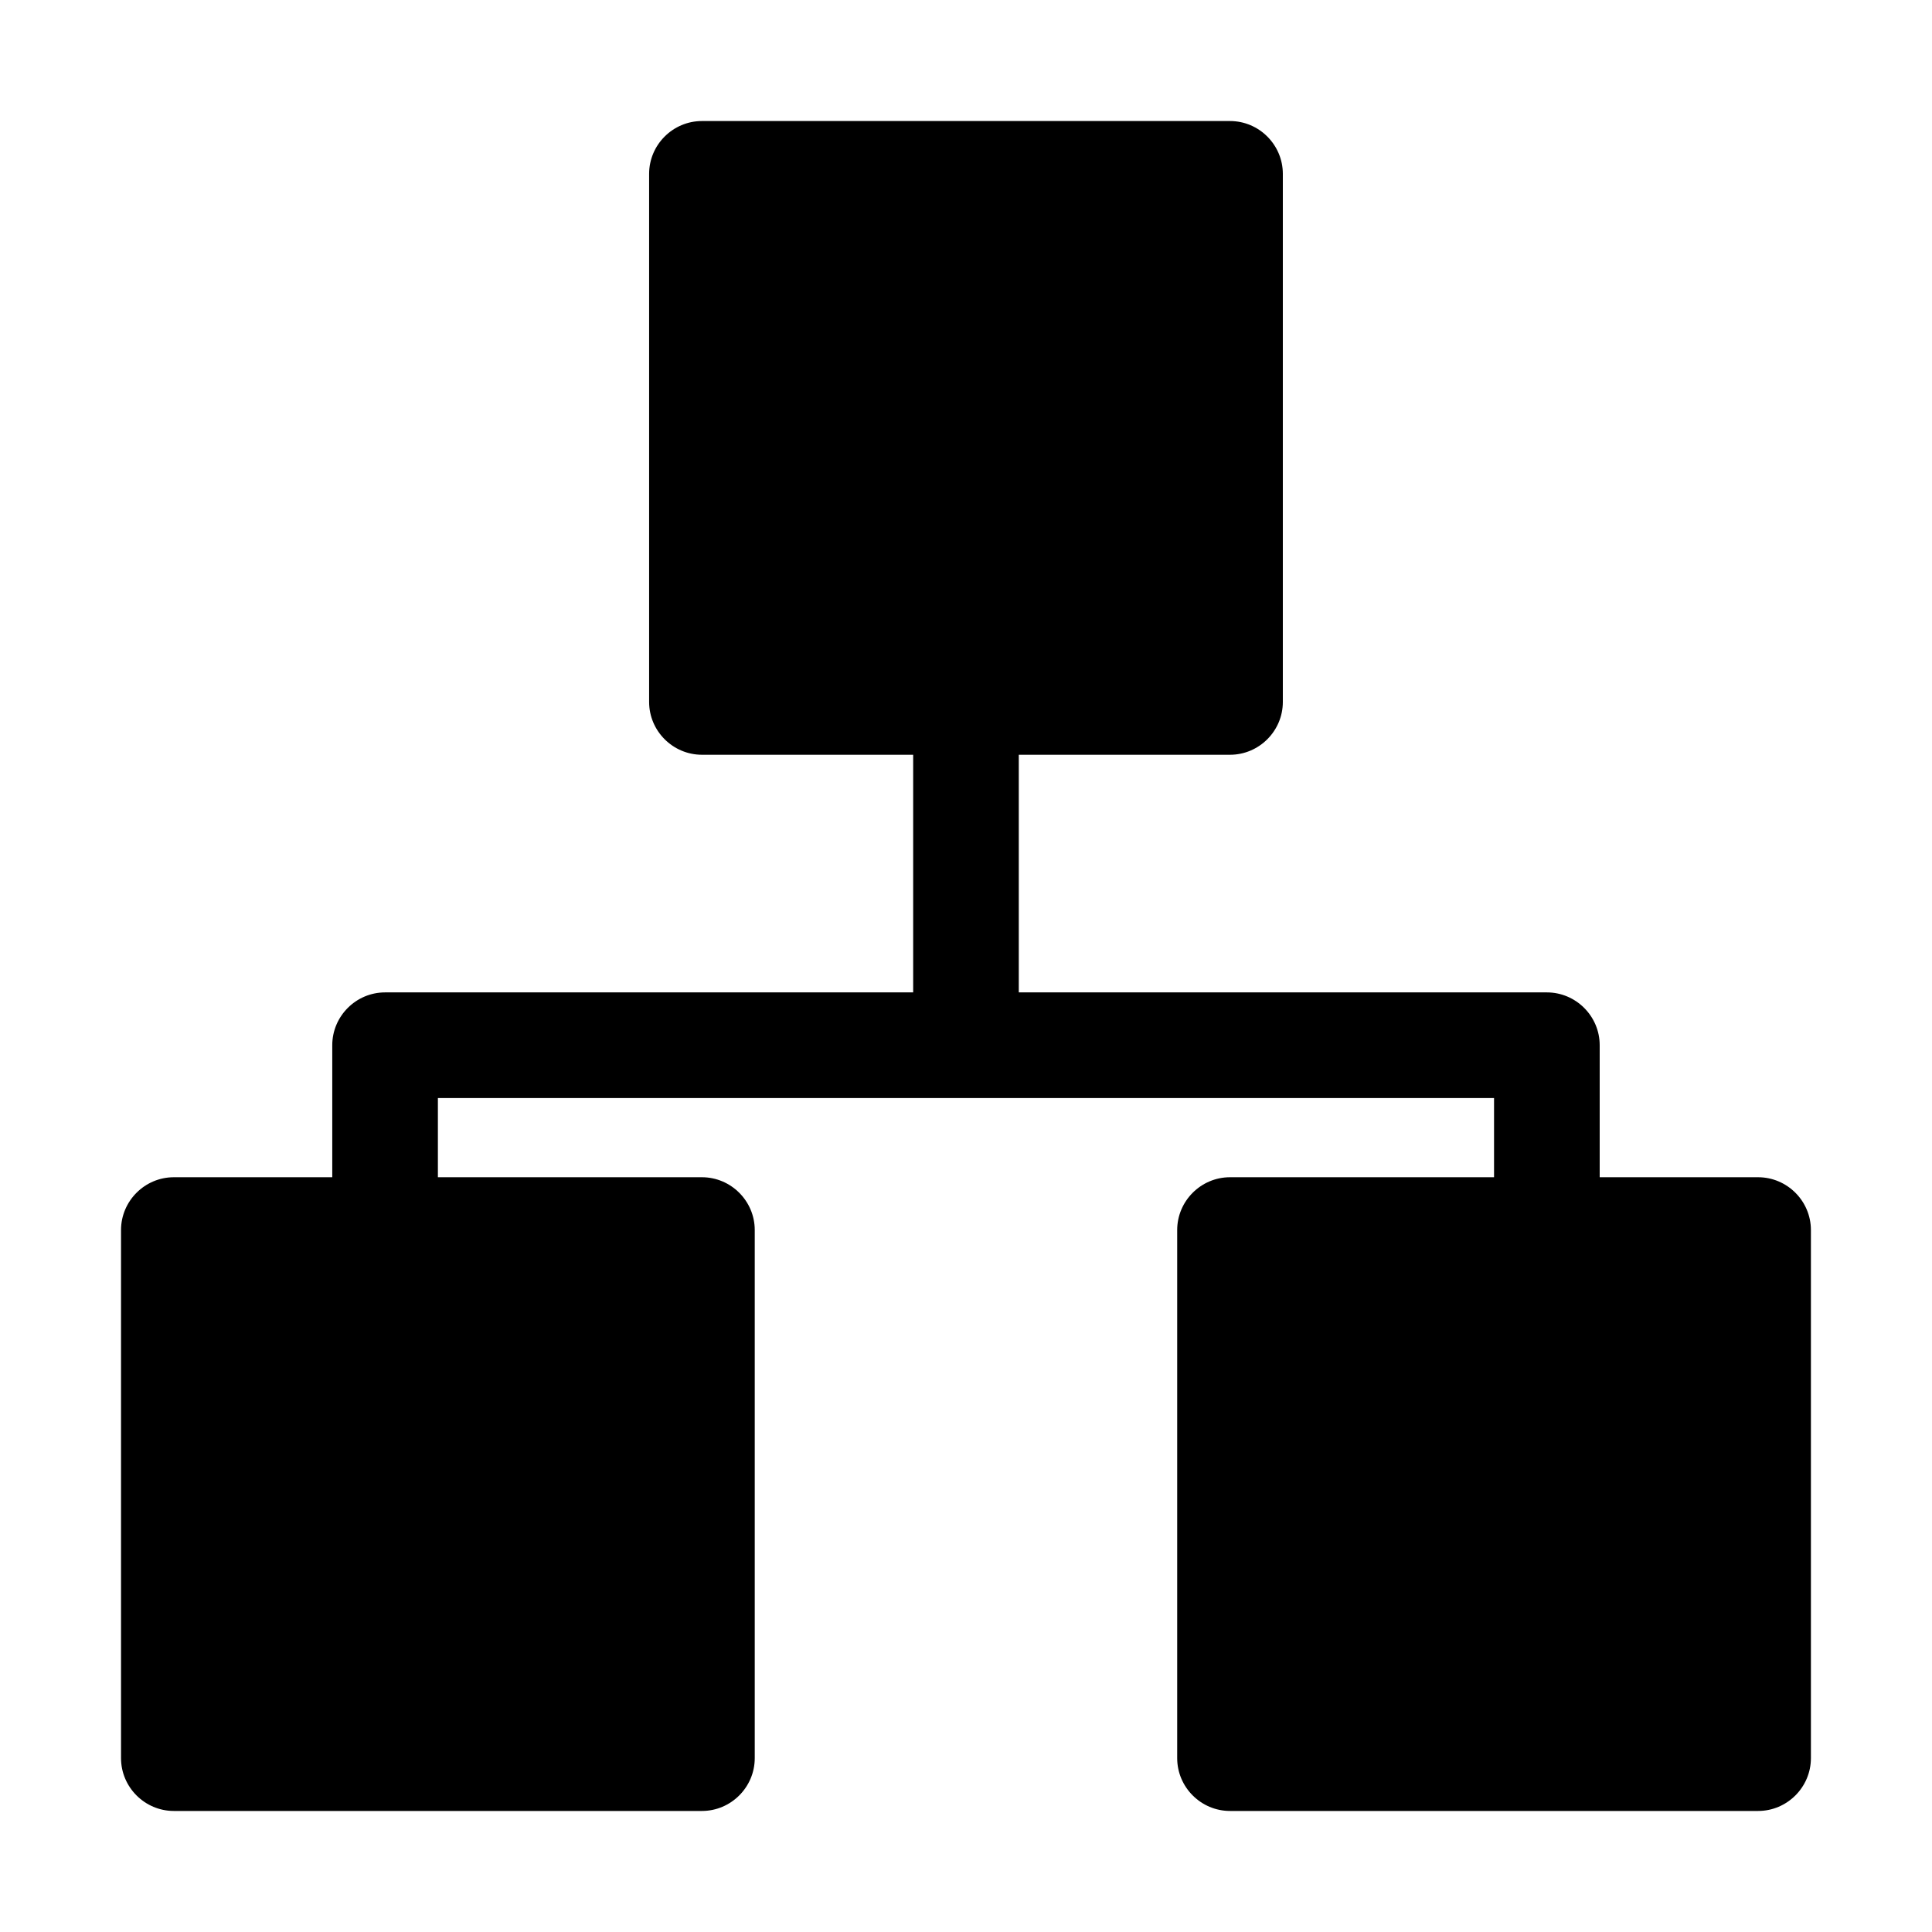
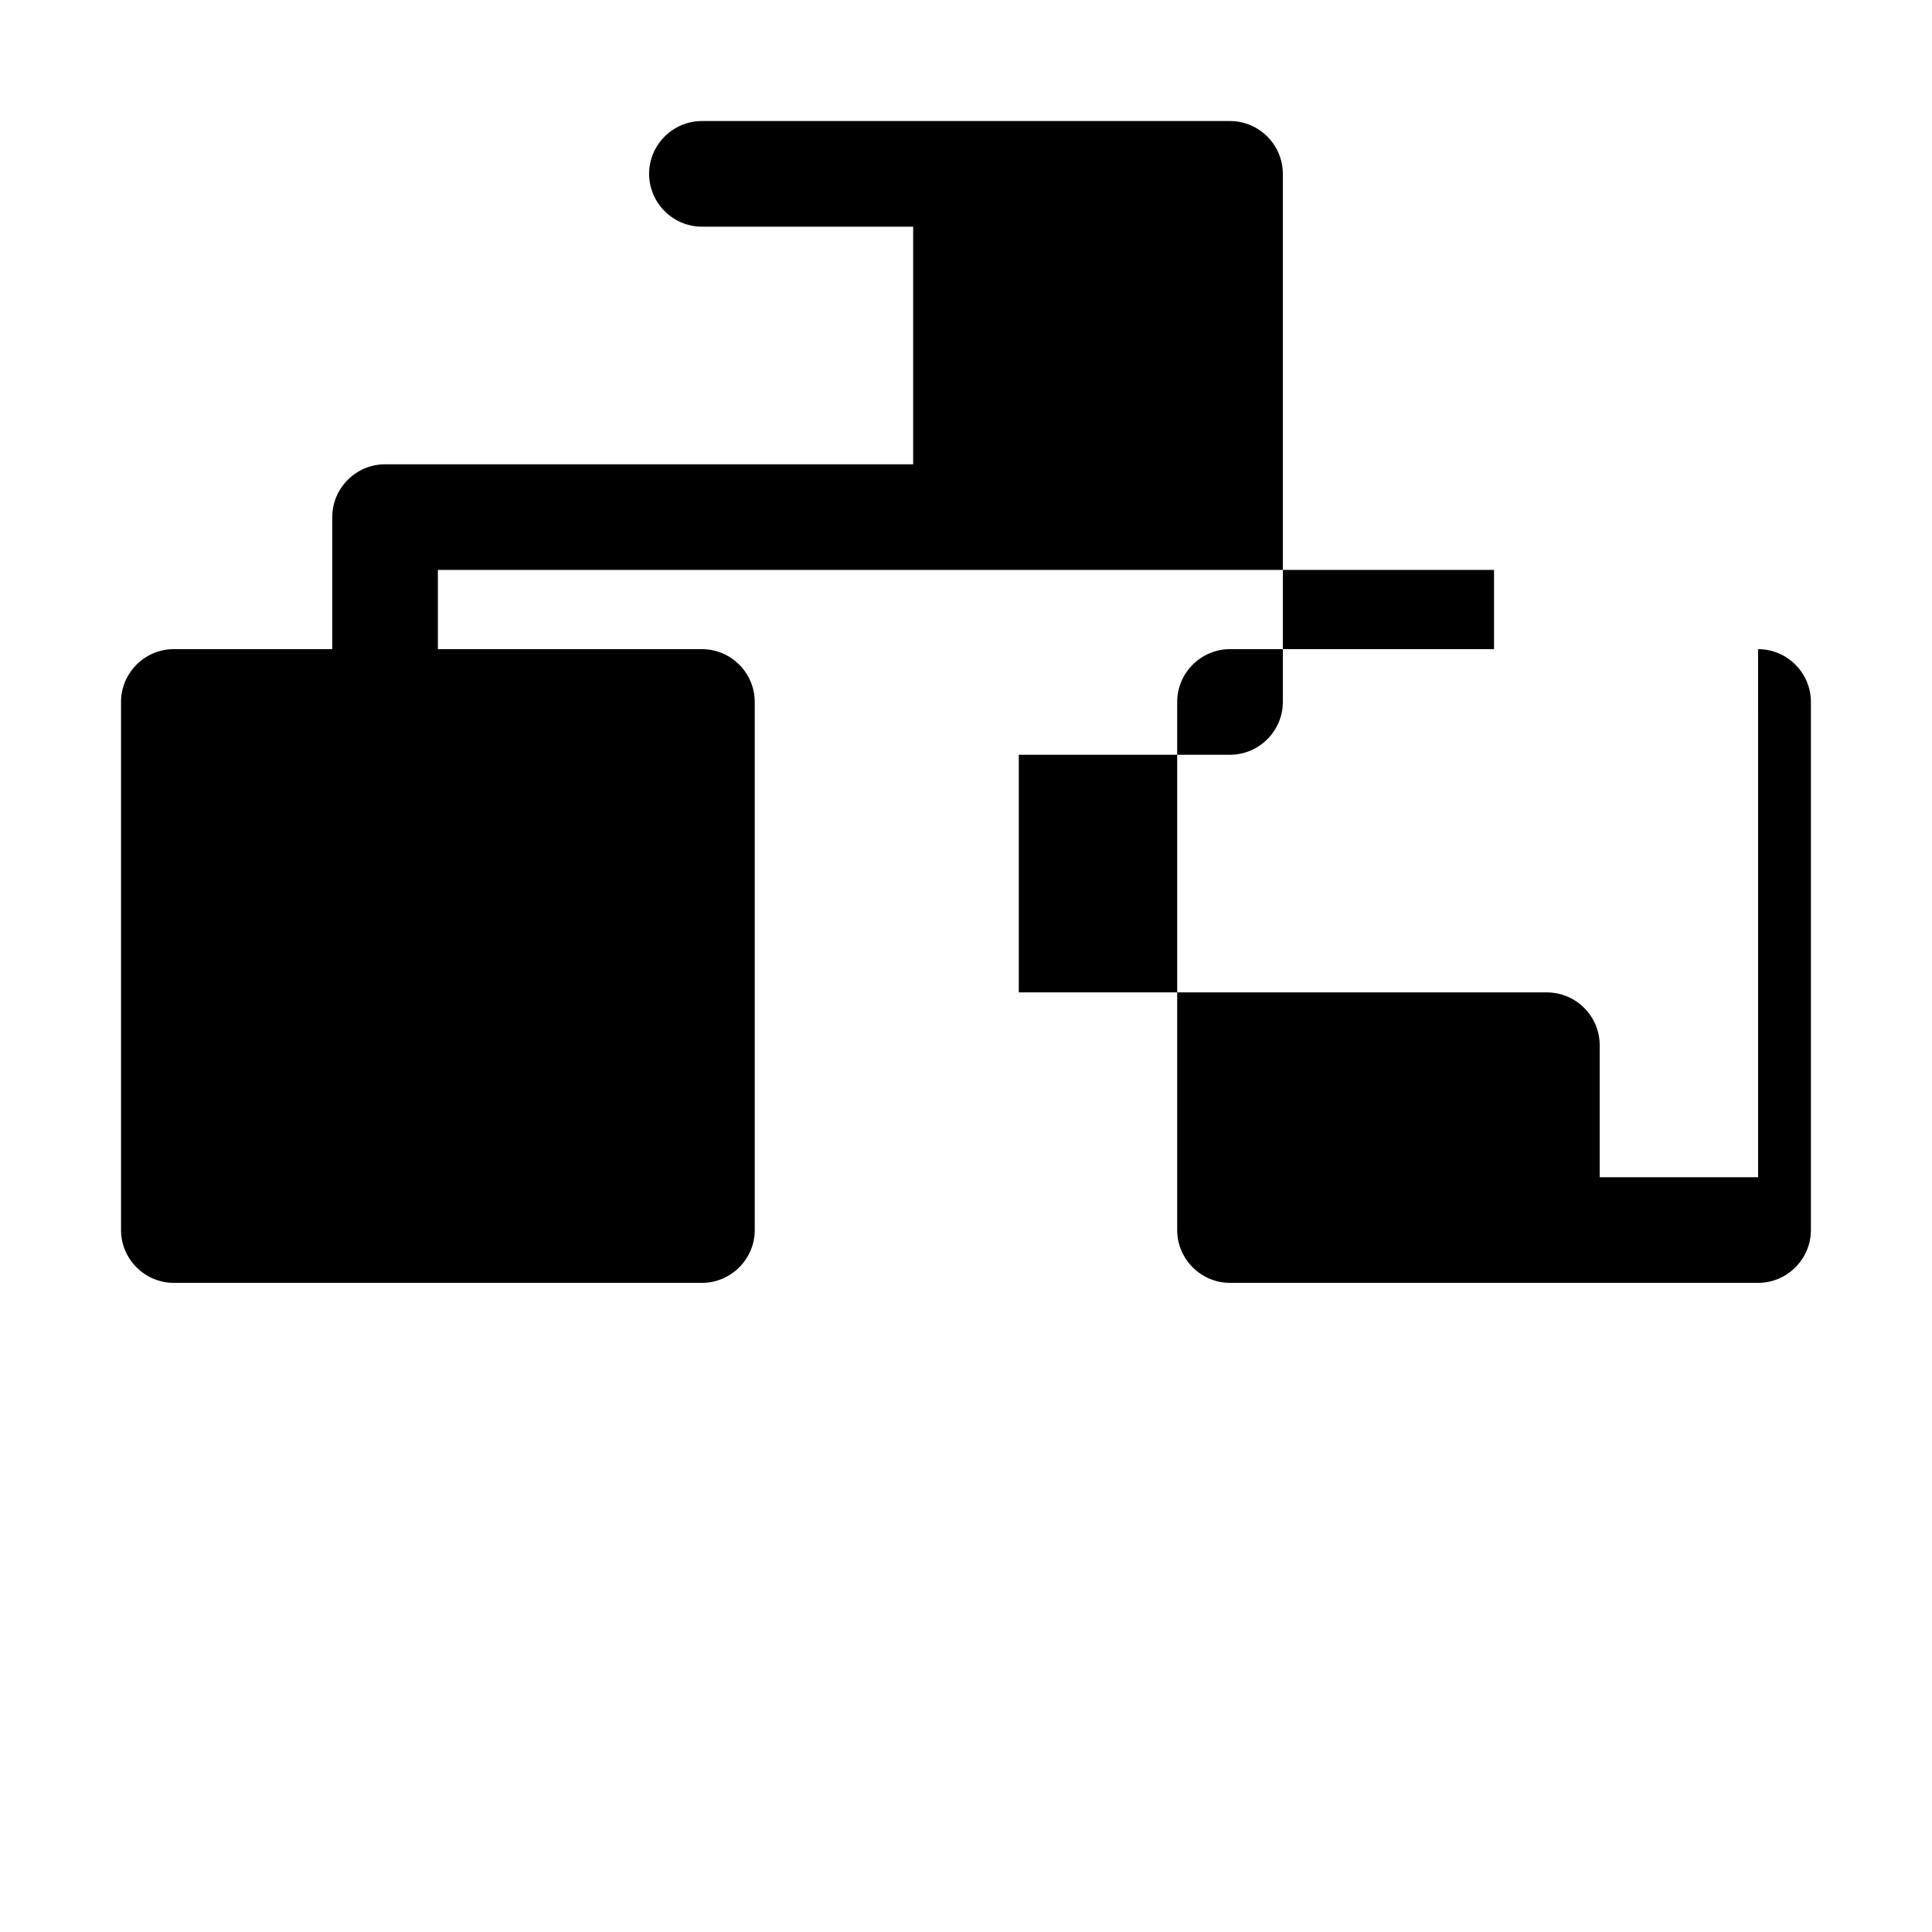
<svg xmlns="http://www.w3.org/2000/svg" fill="#000000" width="800px" height="800px" version="1.1" viewBox="144 144 512 512">
-   <path d="m609.92 455.98h-41.984v-34.988c0-7.695-6.297-13.996-13.996-13.996h-139.95v-62.977h55.98c7.695 0 13.996-6.297 13.996-13.996v-139.95c0-7.695-6.297-13.996-13.996-13.996h-139.95c-7.695 0-13.996 6.297-13.996 13.996v139.95c0 7.695 6.297 13.996 13.996 13.996h55.98v62.977h-139.95c-7.695 0-13.996 6.297-13.996 13.996v34.988h-41.984c-7.695 0-13.996 6.297-13.996 13.996v139.95c0 7.695 6.297 13.996 13.996 13.996h139.95c7.695 0 13.996-6.297 13.996-13.996v-139.95c0-7.695-6.297-13.996-13.996-13.996h-69.973v-20.992h279.89v20.992h-69.973c-7.695 0-13.996 6.297-13.996 13.996v139.95c0 7.695 6.297 13.996 13.996 13.996h139.95c7.695 0 13.996-6.297 13.996-13.996v-139.95c0-7.695-6.297-13.996-13.996-13.996z" />
+   <path d="m609.92 455.98h-41.984v-34.988c0-7.695-6.297-13.996-13.996-13.996h-139.95v-62.977h55.98c7.695 0 13.996-6.297 13.996-13.996v-139.95c0-7.695-6.297-13.996-13.996-13.996h-139.95c-7.695 0-13.996 6.297-13.996 13.996c0 7.695 6.297 13.996 13.996 13.996h55.98v62.977h-139.95c-7.695 0-13.996 6.297-13.996 13.996v34.988h-41.984c-7.695 0-13.996 6.297-13.996 13.996v139.95c0 7.695 6.297 13.996 13.996 13.996h139.95c7.695 0 13.996-6.297 13.996-13.996v-139.95c0-7.695-6.297-13.996-13.996-13.996h-69.973v-20.992h279.89v20.992h-69.973c-7.695 0-13.996 6.297-13.996 13.996v139.95c0 7.695 6.297 13.996 13.996 13.996h139.95c7.695 0 13.996-6.297 13.996-13.996v-139.95c0-7.695-6.297-13.996-13.996-13.996z" />
</svg>